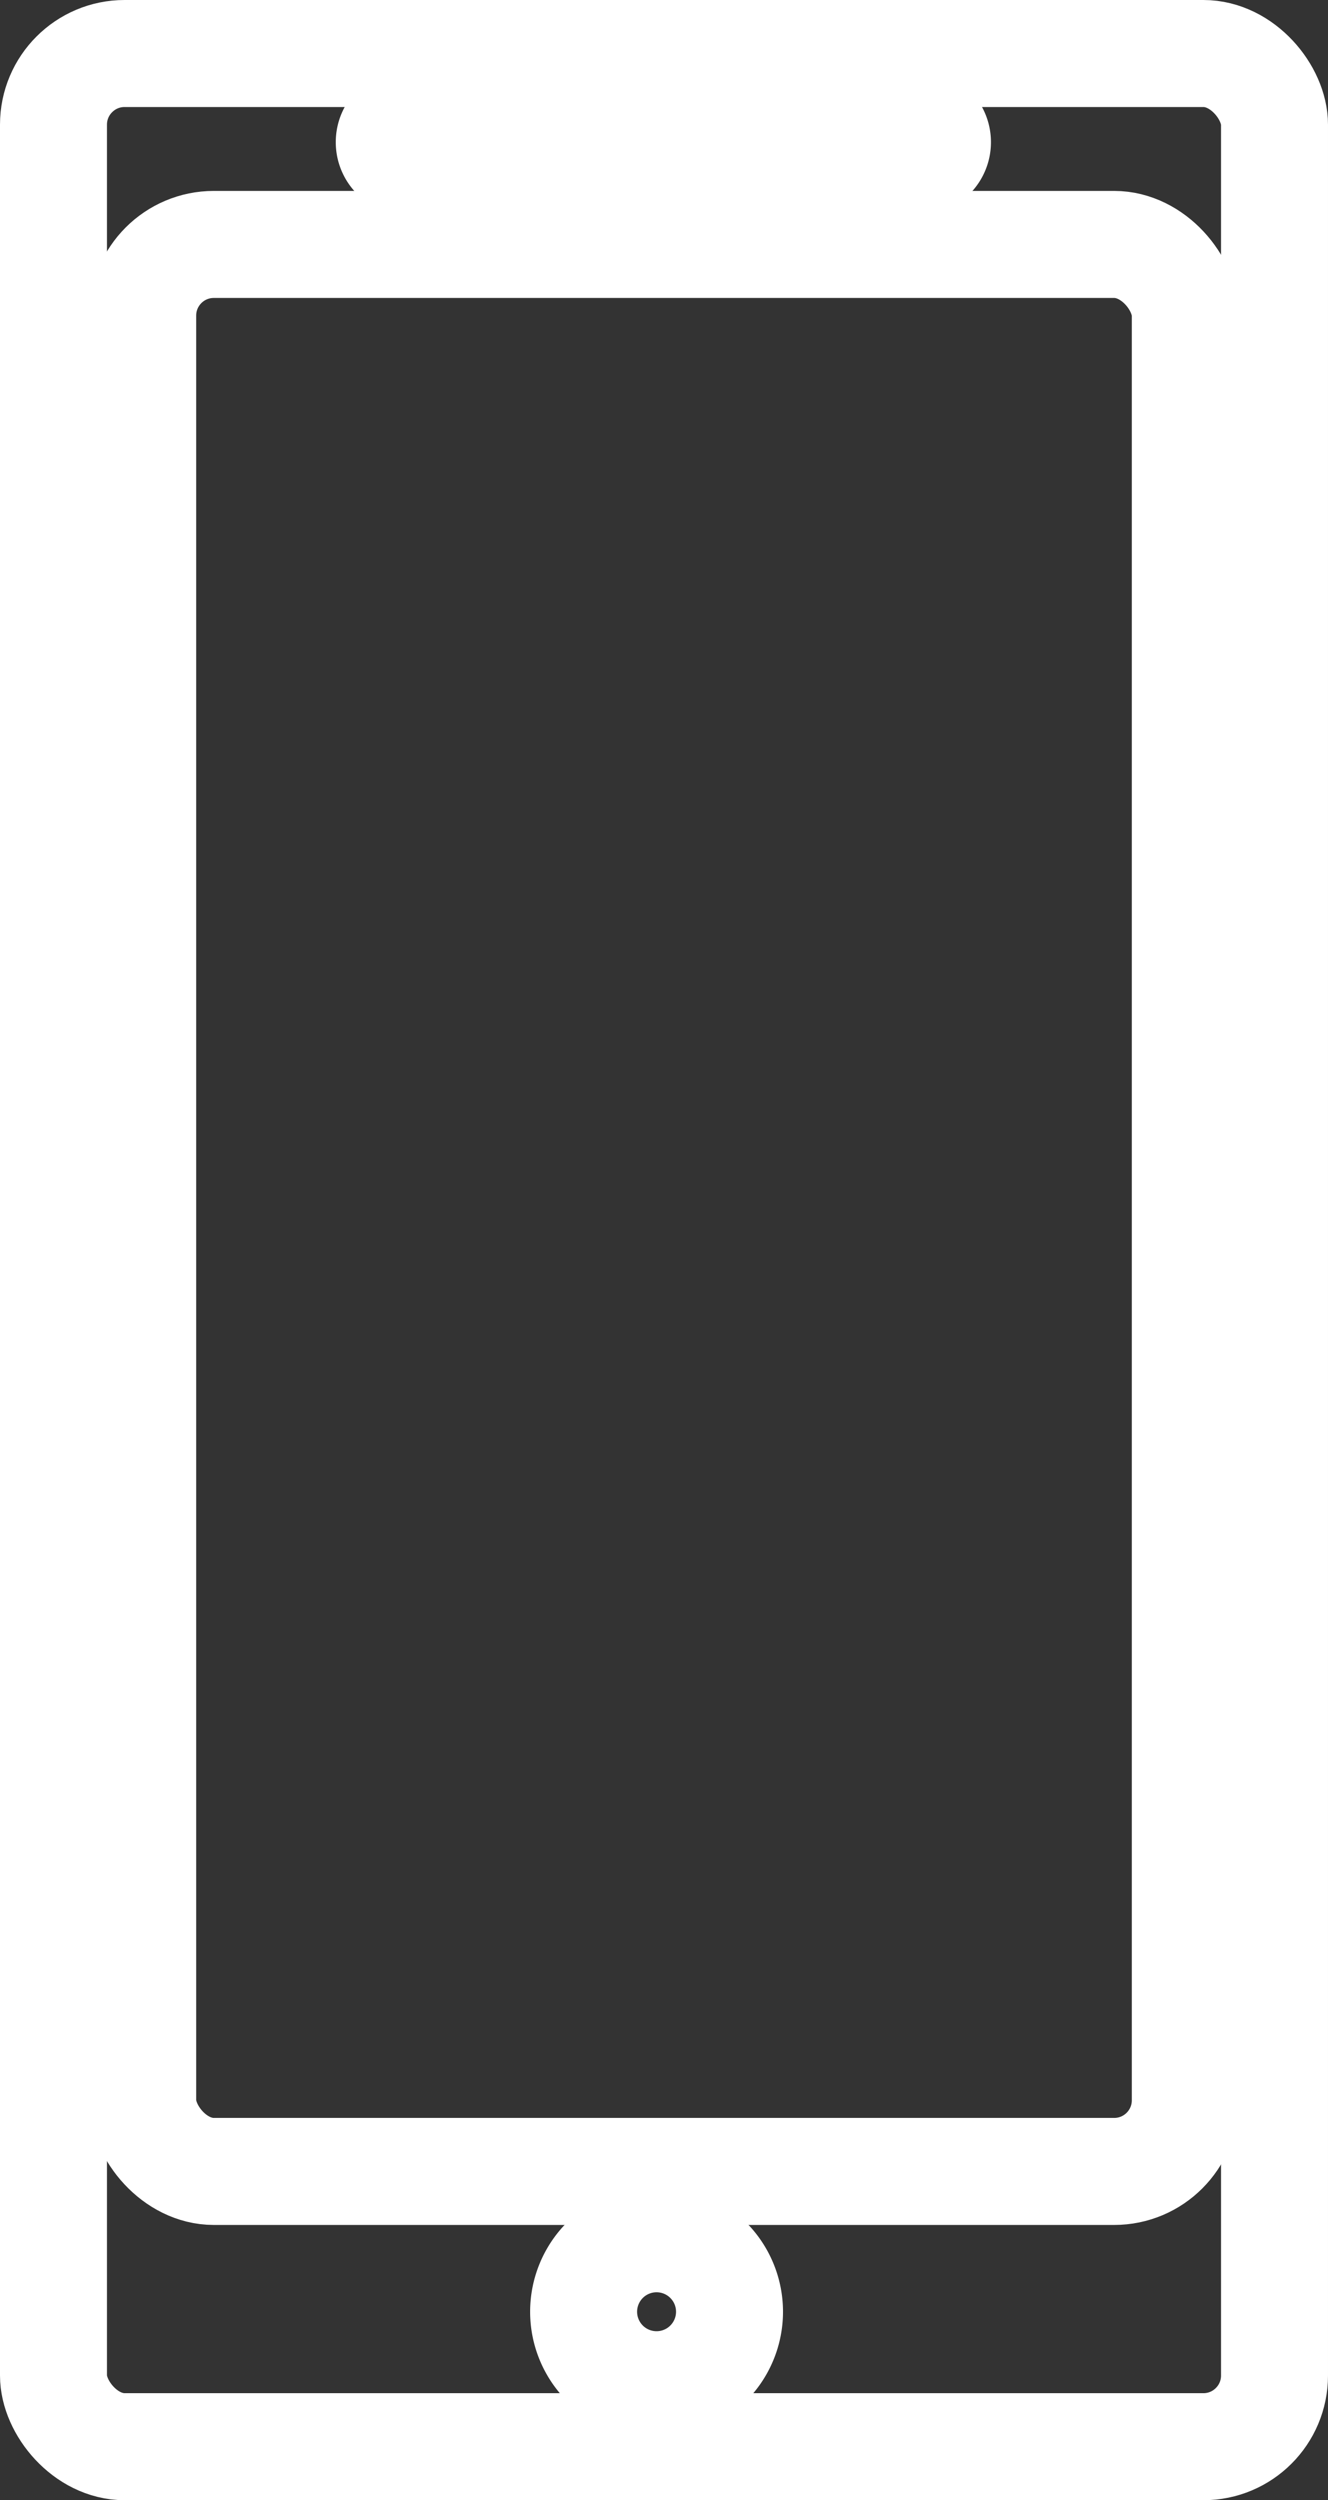
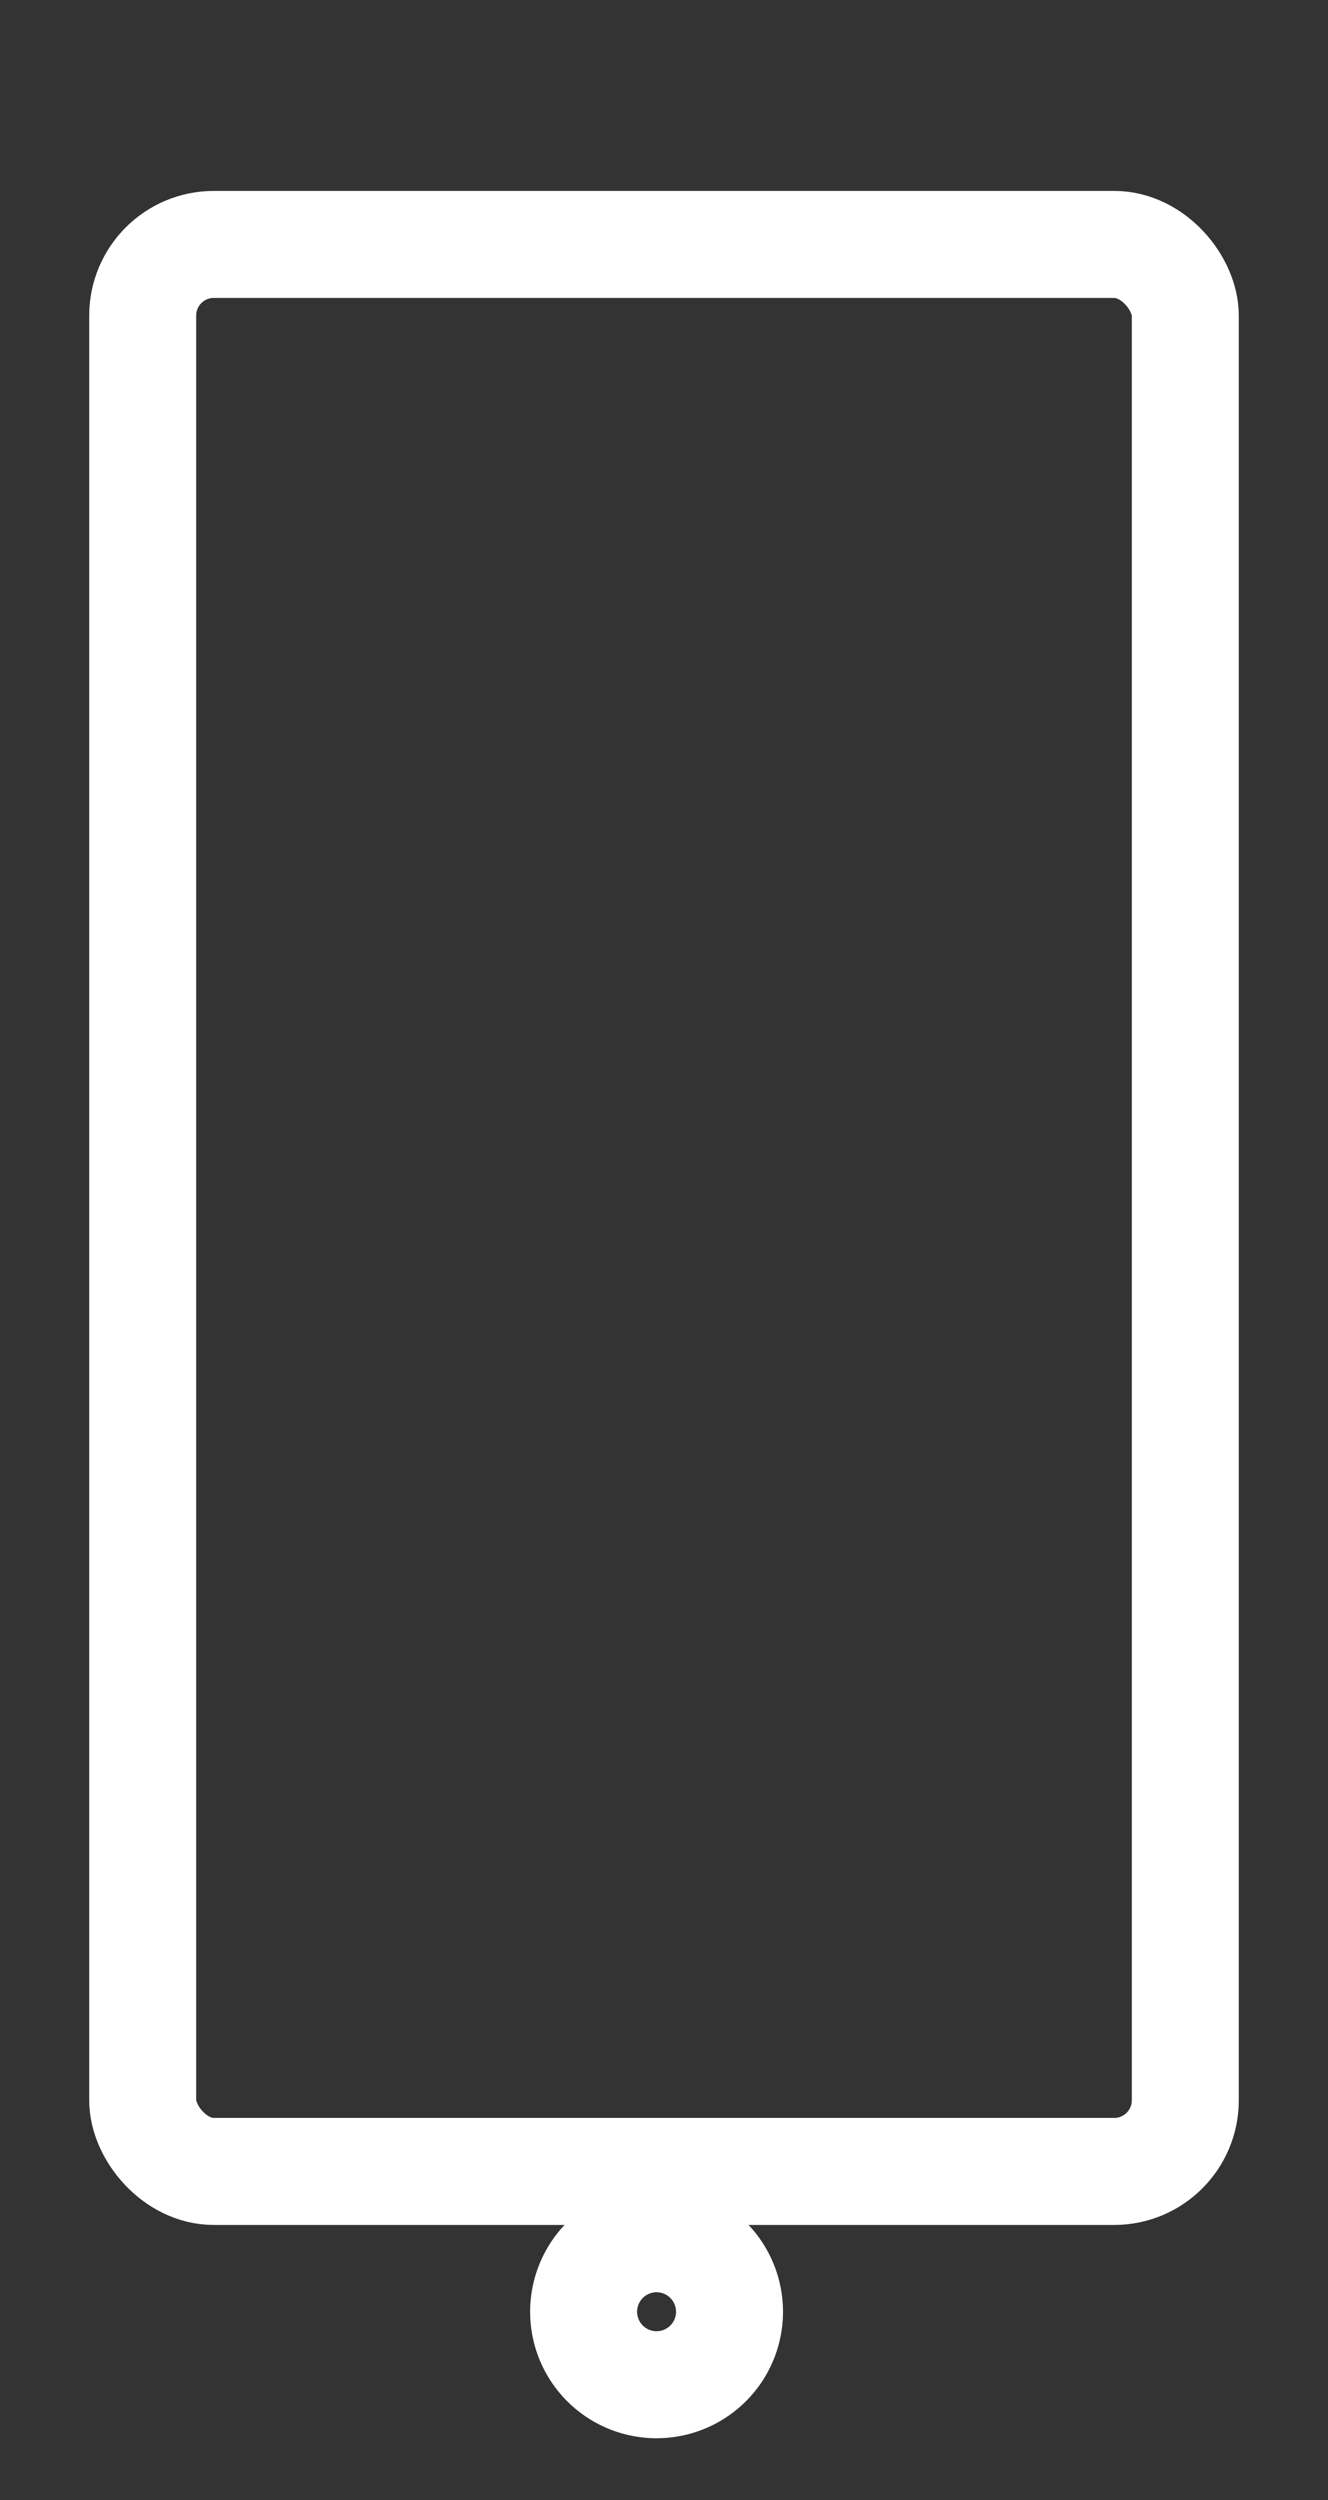
<svg xmlns="http://www.w3.org/2000/svg" width="12.415" height="23.362" viewBox="0 0 12.415 23.362">
  <rect x="0" y="0" width="12.415" height="23.362" fill="#333333" stroke="none" />
  <g id="Grupo_415" data-name="Grupo 415" transform="translate(-253.2 -7027.932)">
-     <path id="Trazado_717" data-name="Trazado 717" d="M261.779,7029.446h-4.755a.185.185,0,0,1-.185-.186h0a.186.186,0,0,1,.185-.186h4.755a.186.186,0,0,1,.185.186h0A.185.185,0,0,1,261.779,7029.446Z" fill="none" stroke="#fff" stroke-miterlimit="10" stroke-width="1" />
-     <rect id="Rectángulo_1807" data-name="Rectángulo 1807" width="11.415" height="22.362" rx="0.665" transform="translate(253.7 7028.432)" stroke-width="1" stroke="#fff" stroke-linecap="round" stroke-linejoin="round" fill="none" />
    <rect id="Rectángulo_1808" data-name="Rectángulo 1808" width="9.747" height="18.006" rx="0.665" transform="translate(254.534 7030.216)" stroke-width="1" stroke="#fff" stroke-linecap="round" stroke-linejoin="round" fill="none" />
    <path id="Trazado_718" data-name="Trazado 718" d="M260.02,7049.533a.682.682,0,1,1-.682-.682A.682.682,0,0,1,260.02,7049.533Z" fill="none" stroke="#fff" stroke-miterlimit="10" stroke-width="1" />
  </g>
</svg>